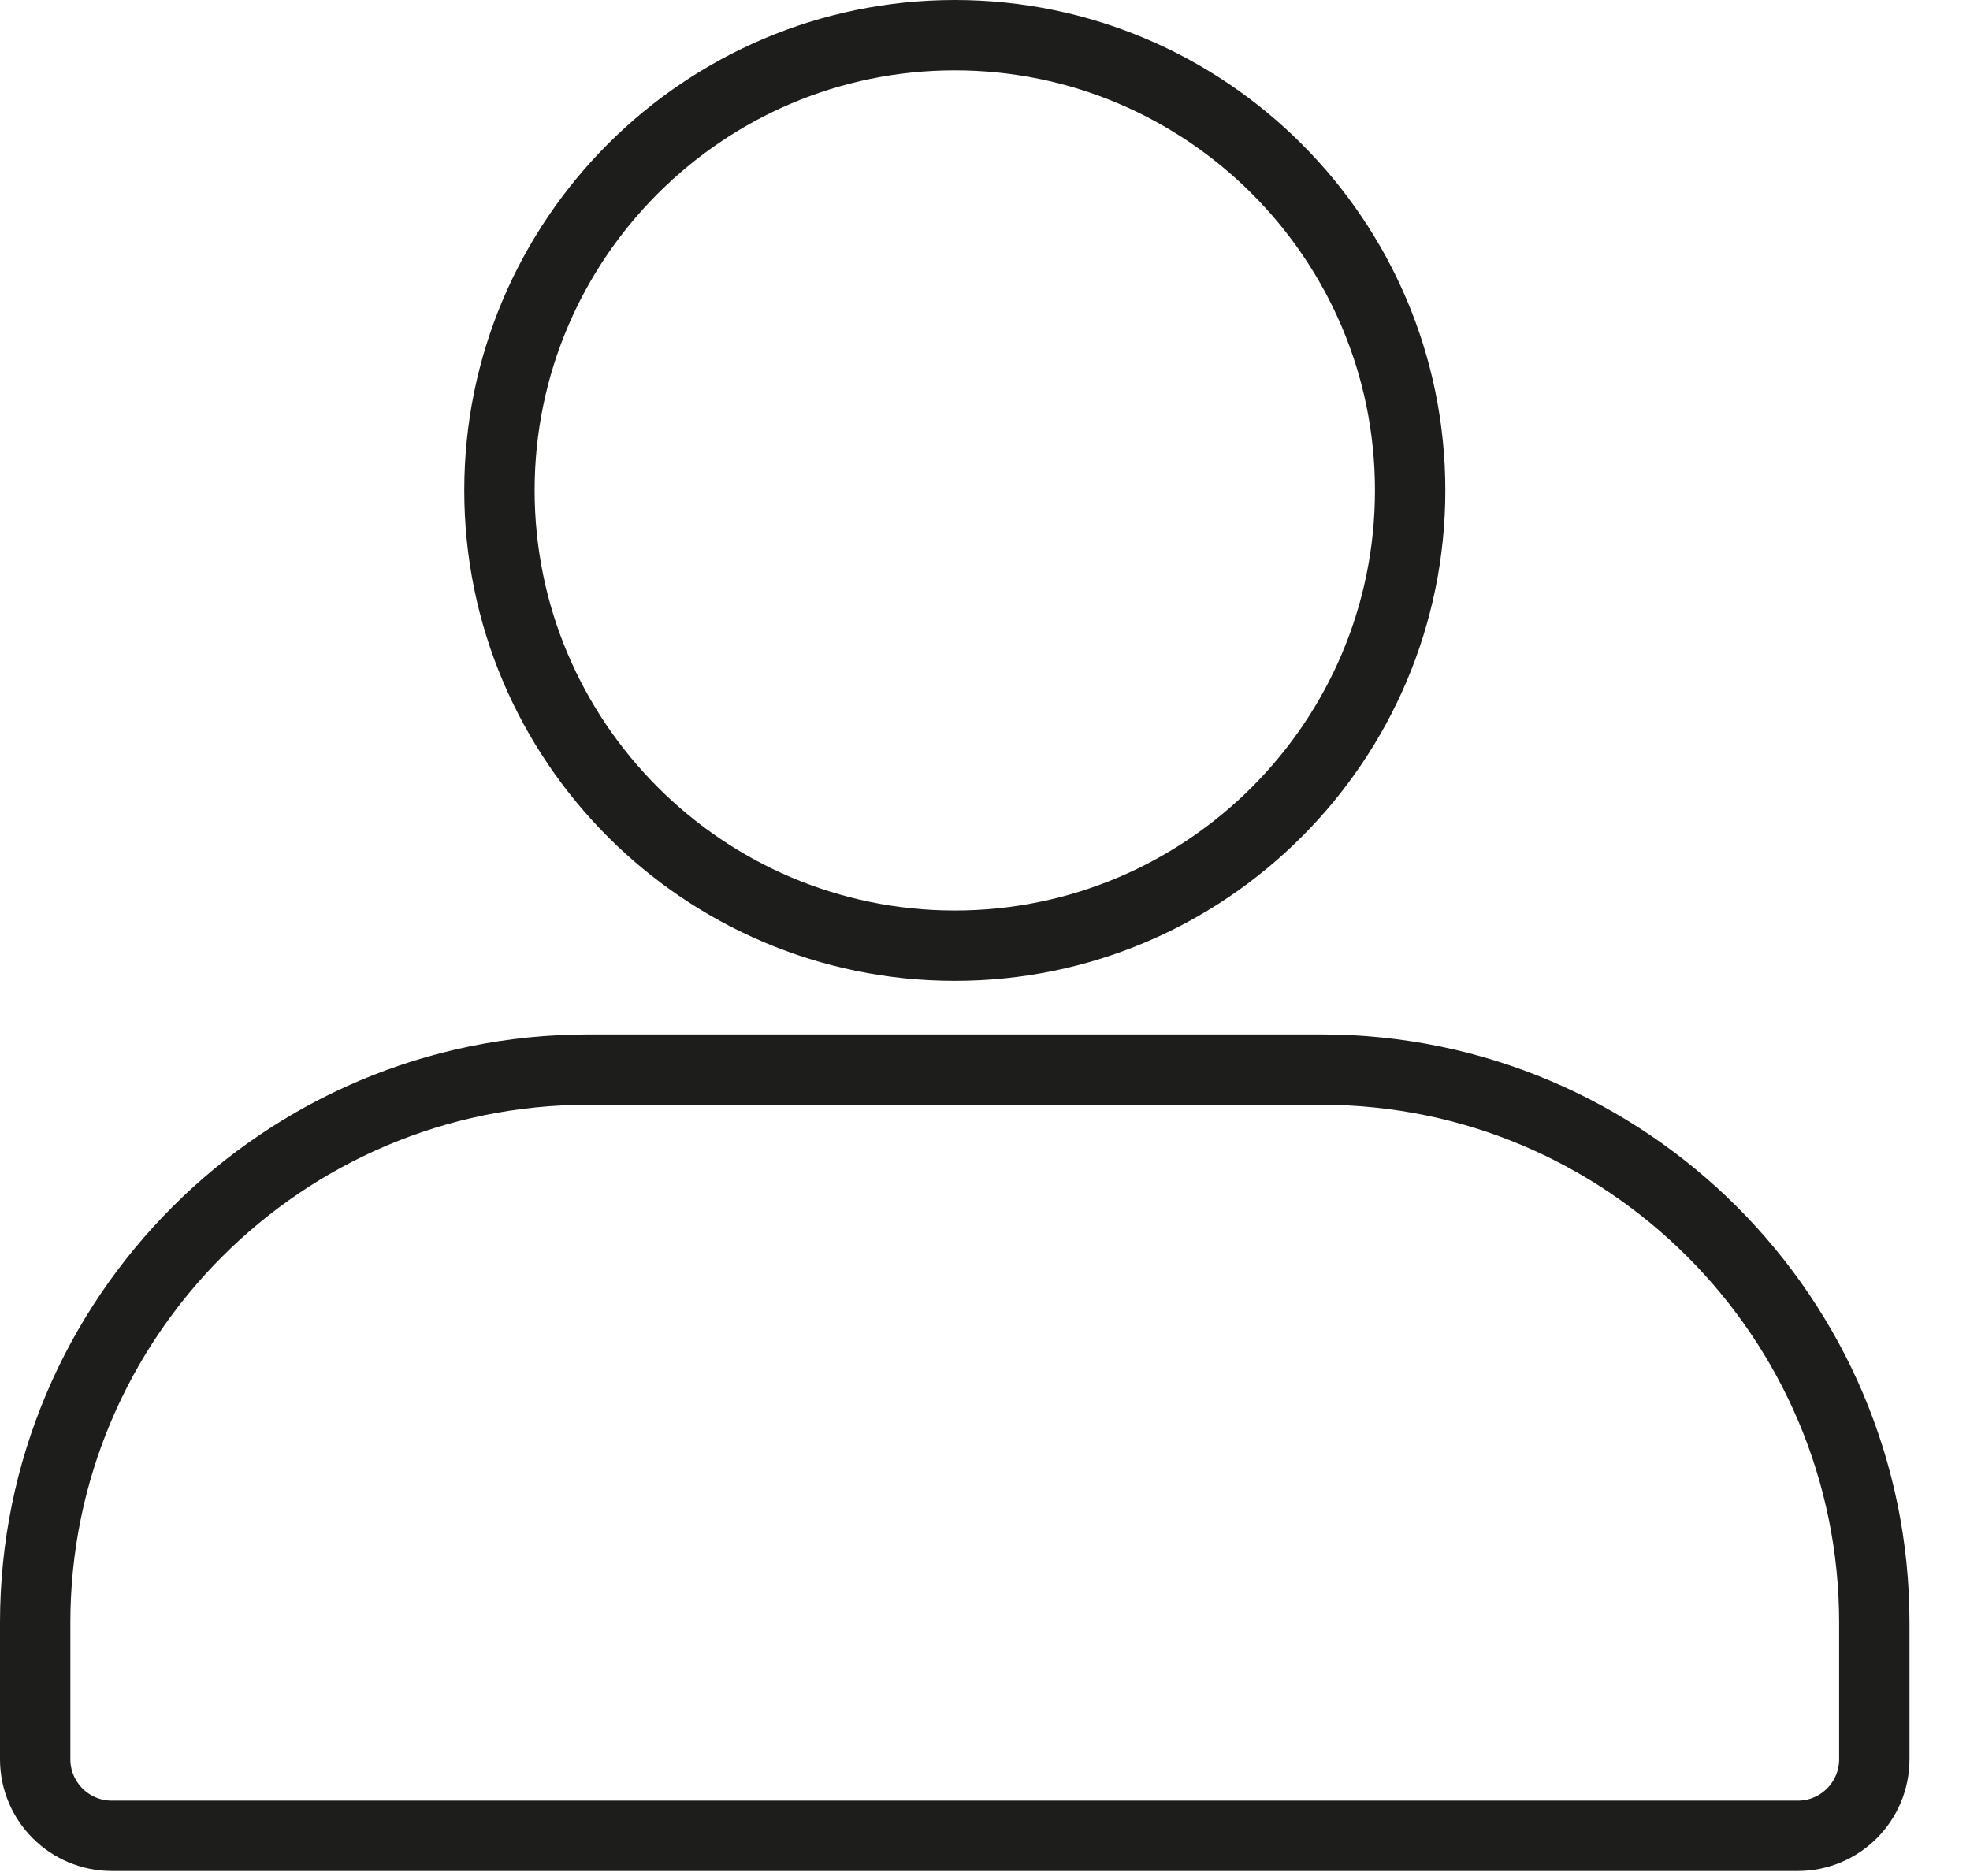
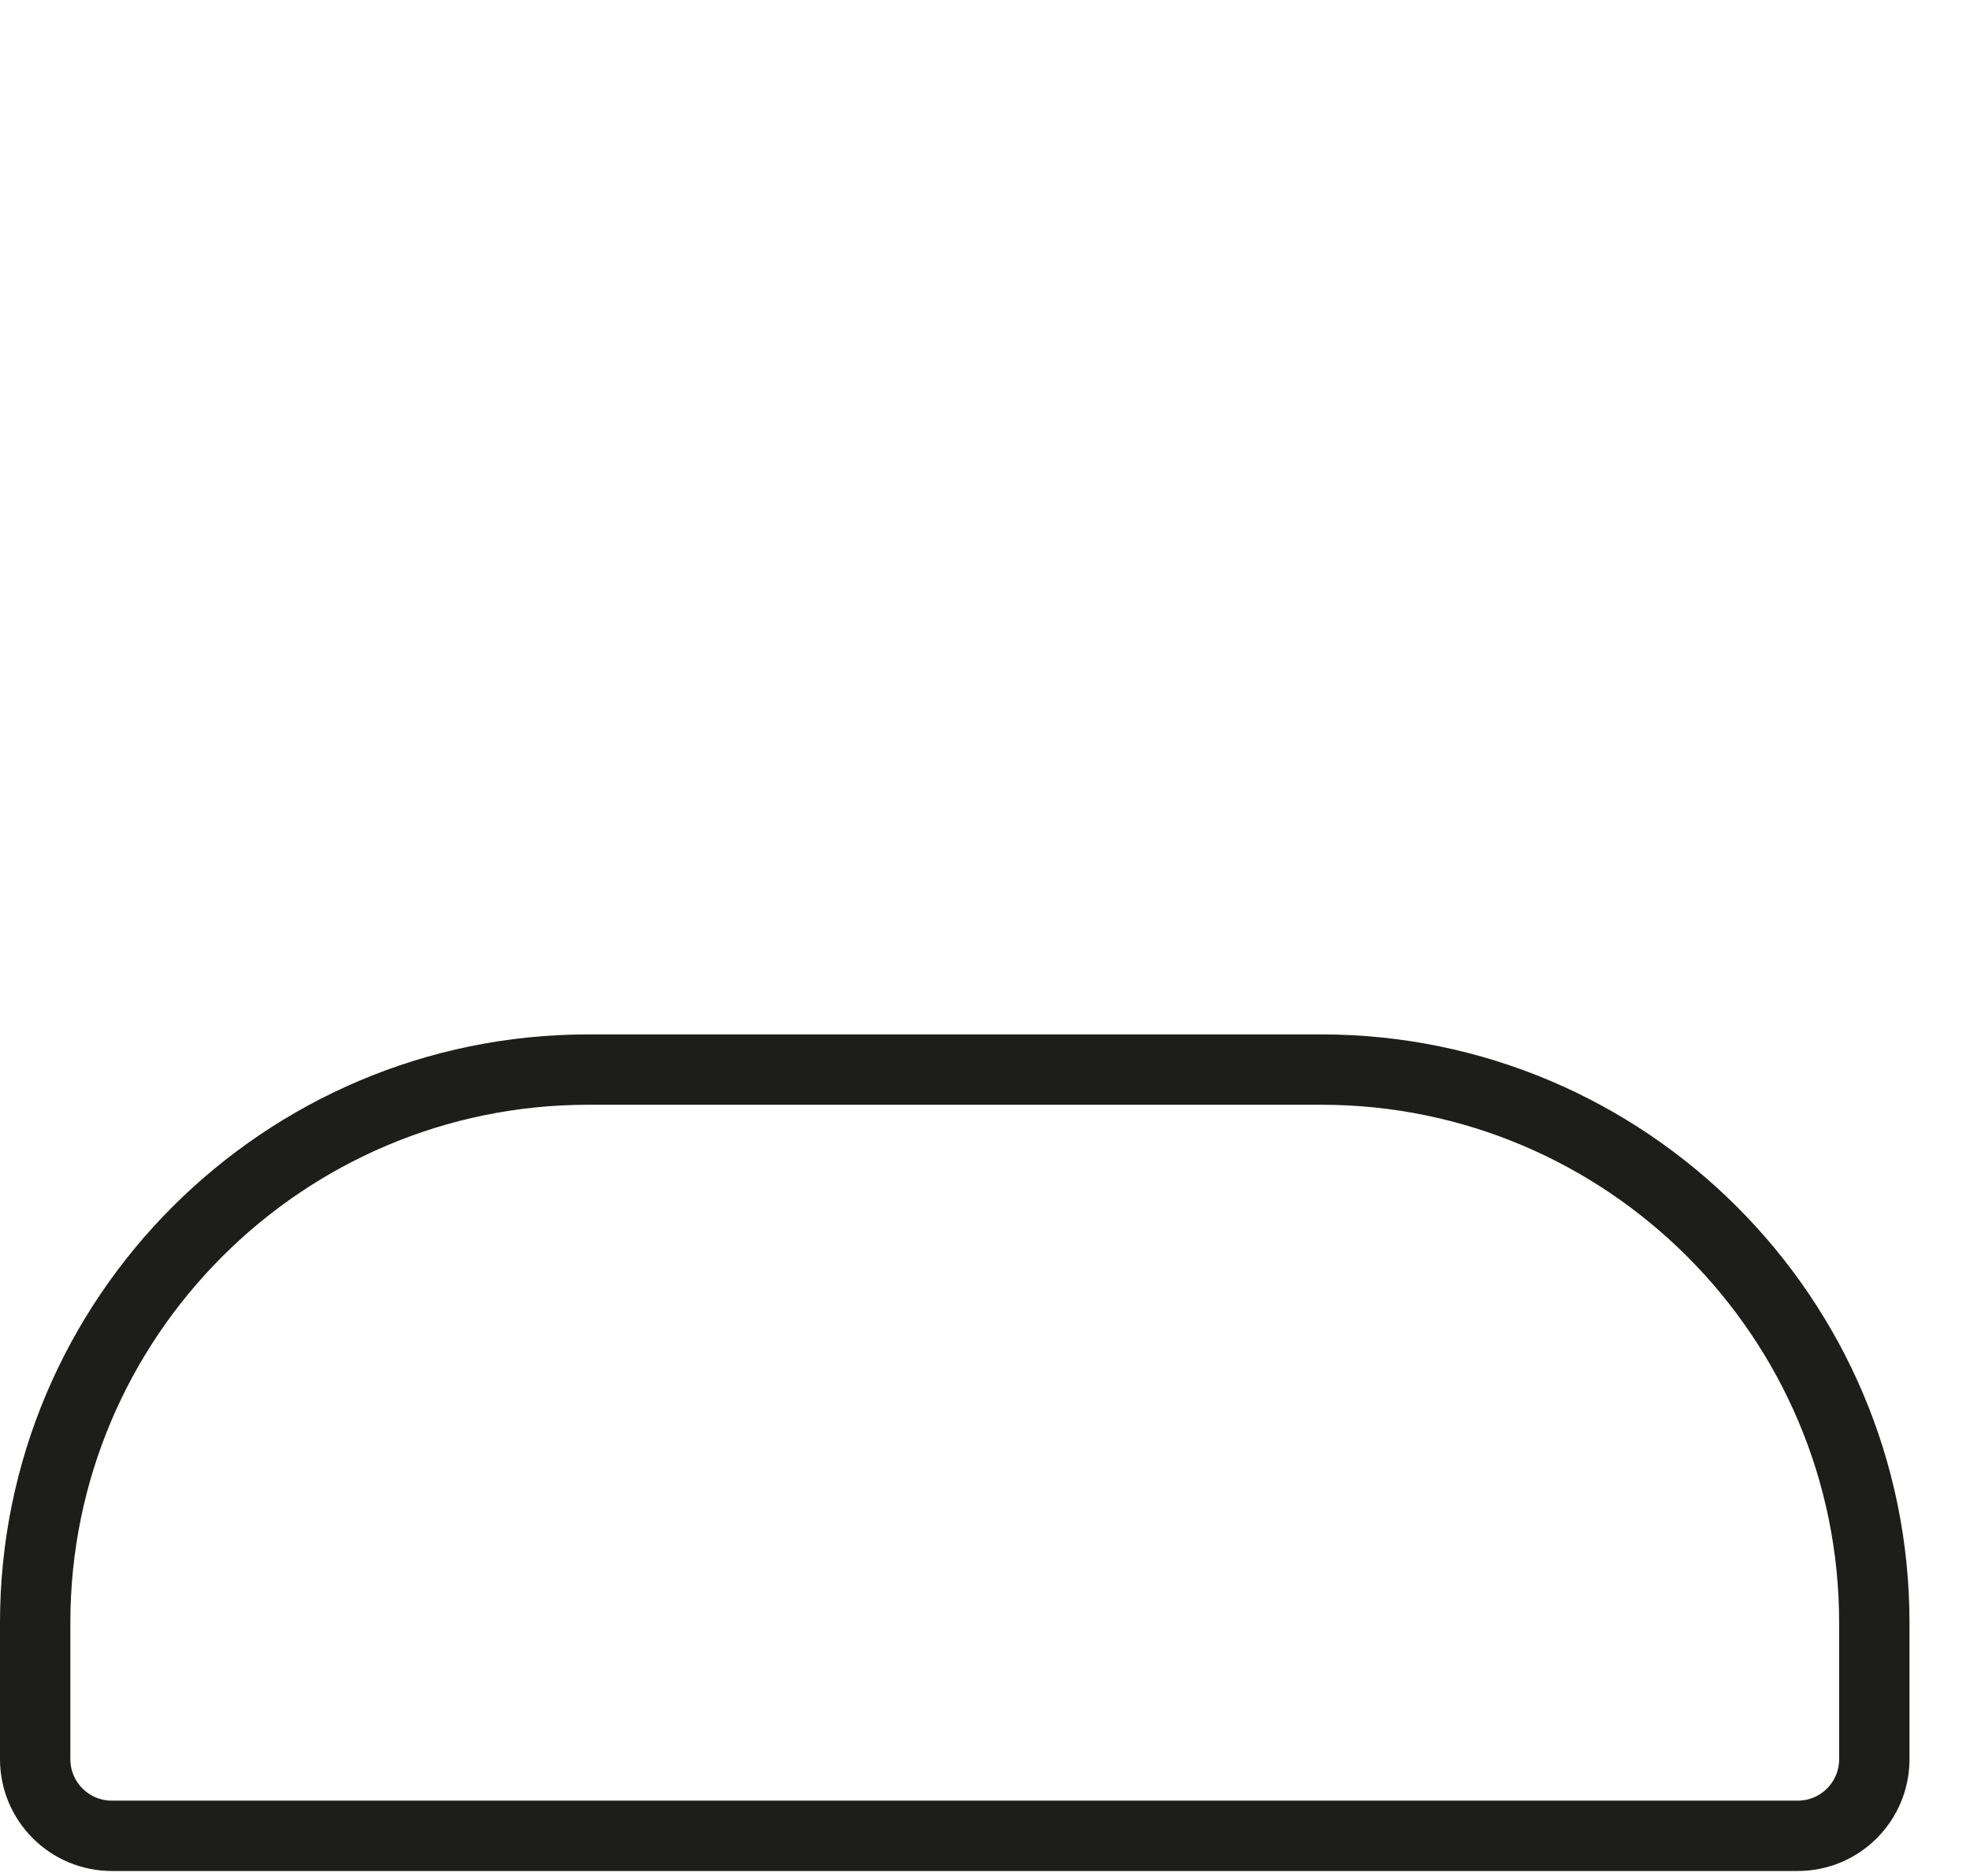
<svg xmlns="http://www.w3.org/2000/svg" width="21px" height="20px" viewBox="0 0 21 20" version="1.1">
  <title>Group 5</title>
  <g id="Page-1" stroke="none" stroke-width="1" fill="none" fill-rule="evenodd">
    <g id="Group-5" stroke="#1D1D1B" stroke-width="0.75">
-       <path d="M10.178,10.082 C7.502,10.082 5.324,7.905 5.324,5.228 C5.324,2.552 7.502,0.375 10.178,0.375 C12.854,0.375 15.032,2.552 15.032,5.228 C15.032,7.905 12.854,10.082 10.178,10.082 Z" id="Stroke-1" />
      <path d="M19.164,19.572 L1.192,19.572 C0.741,19.572 0.375,19.206 0.375,18.755 L0.375,17.299 C0.375,14.048 3.019,11.403 6.27,11.403 L14.085,11.403 C17.336,11.403 19.98,14.048 19.98,17.299 L19.98,18.755 C19.98,19.206 19.615,19.572 19.164,19.572 Z" id="Stroke-3" />
    </g>
  </g>
</svg>